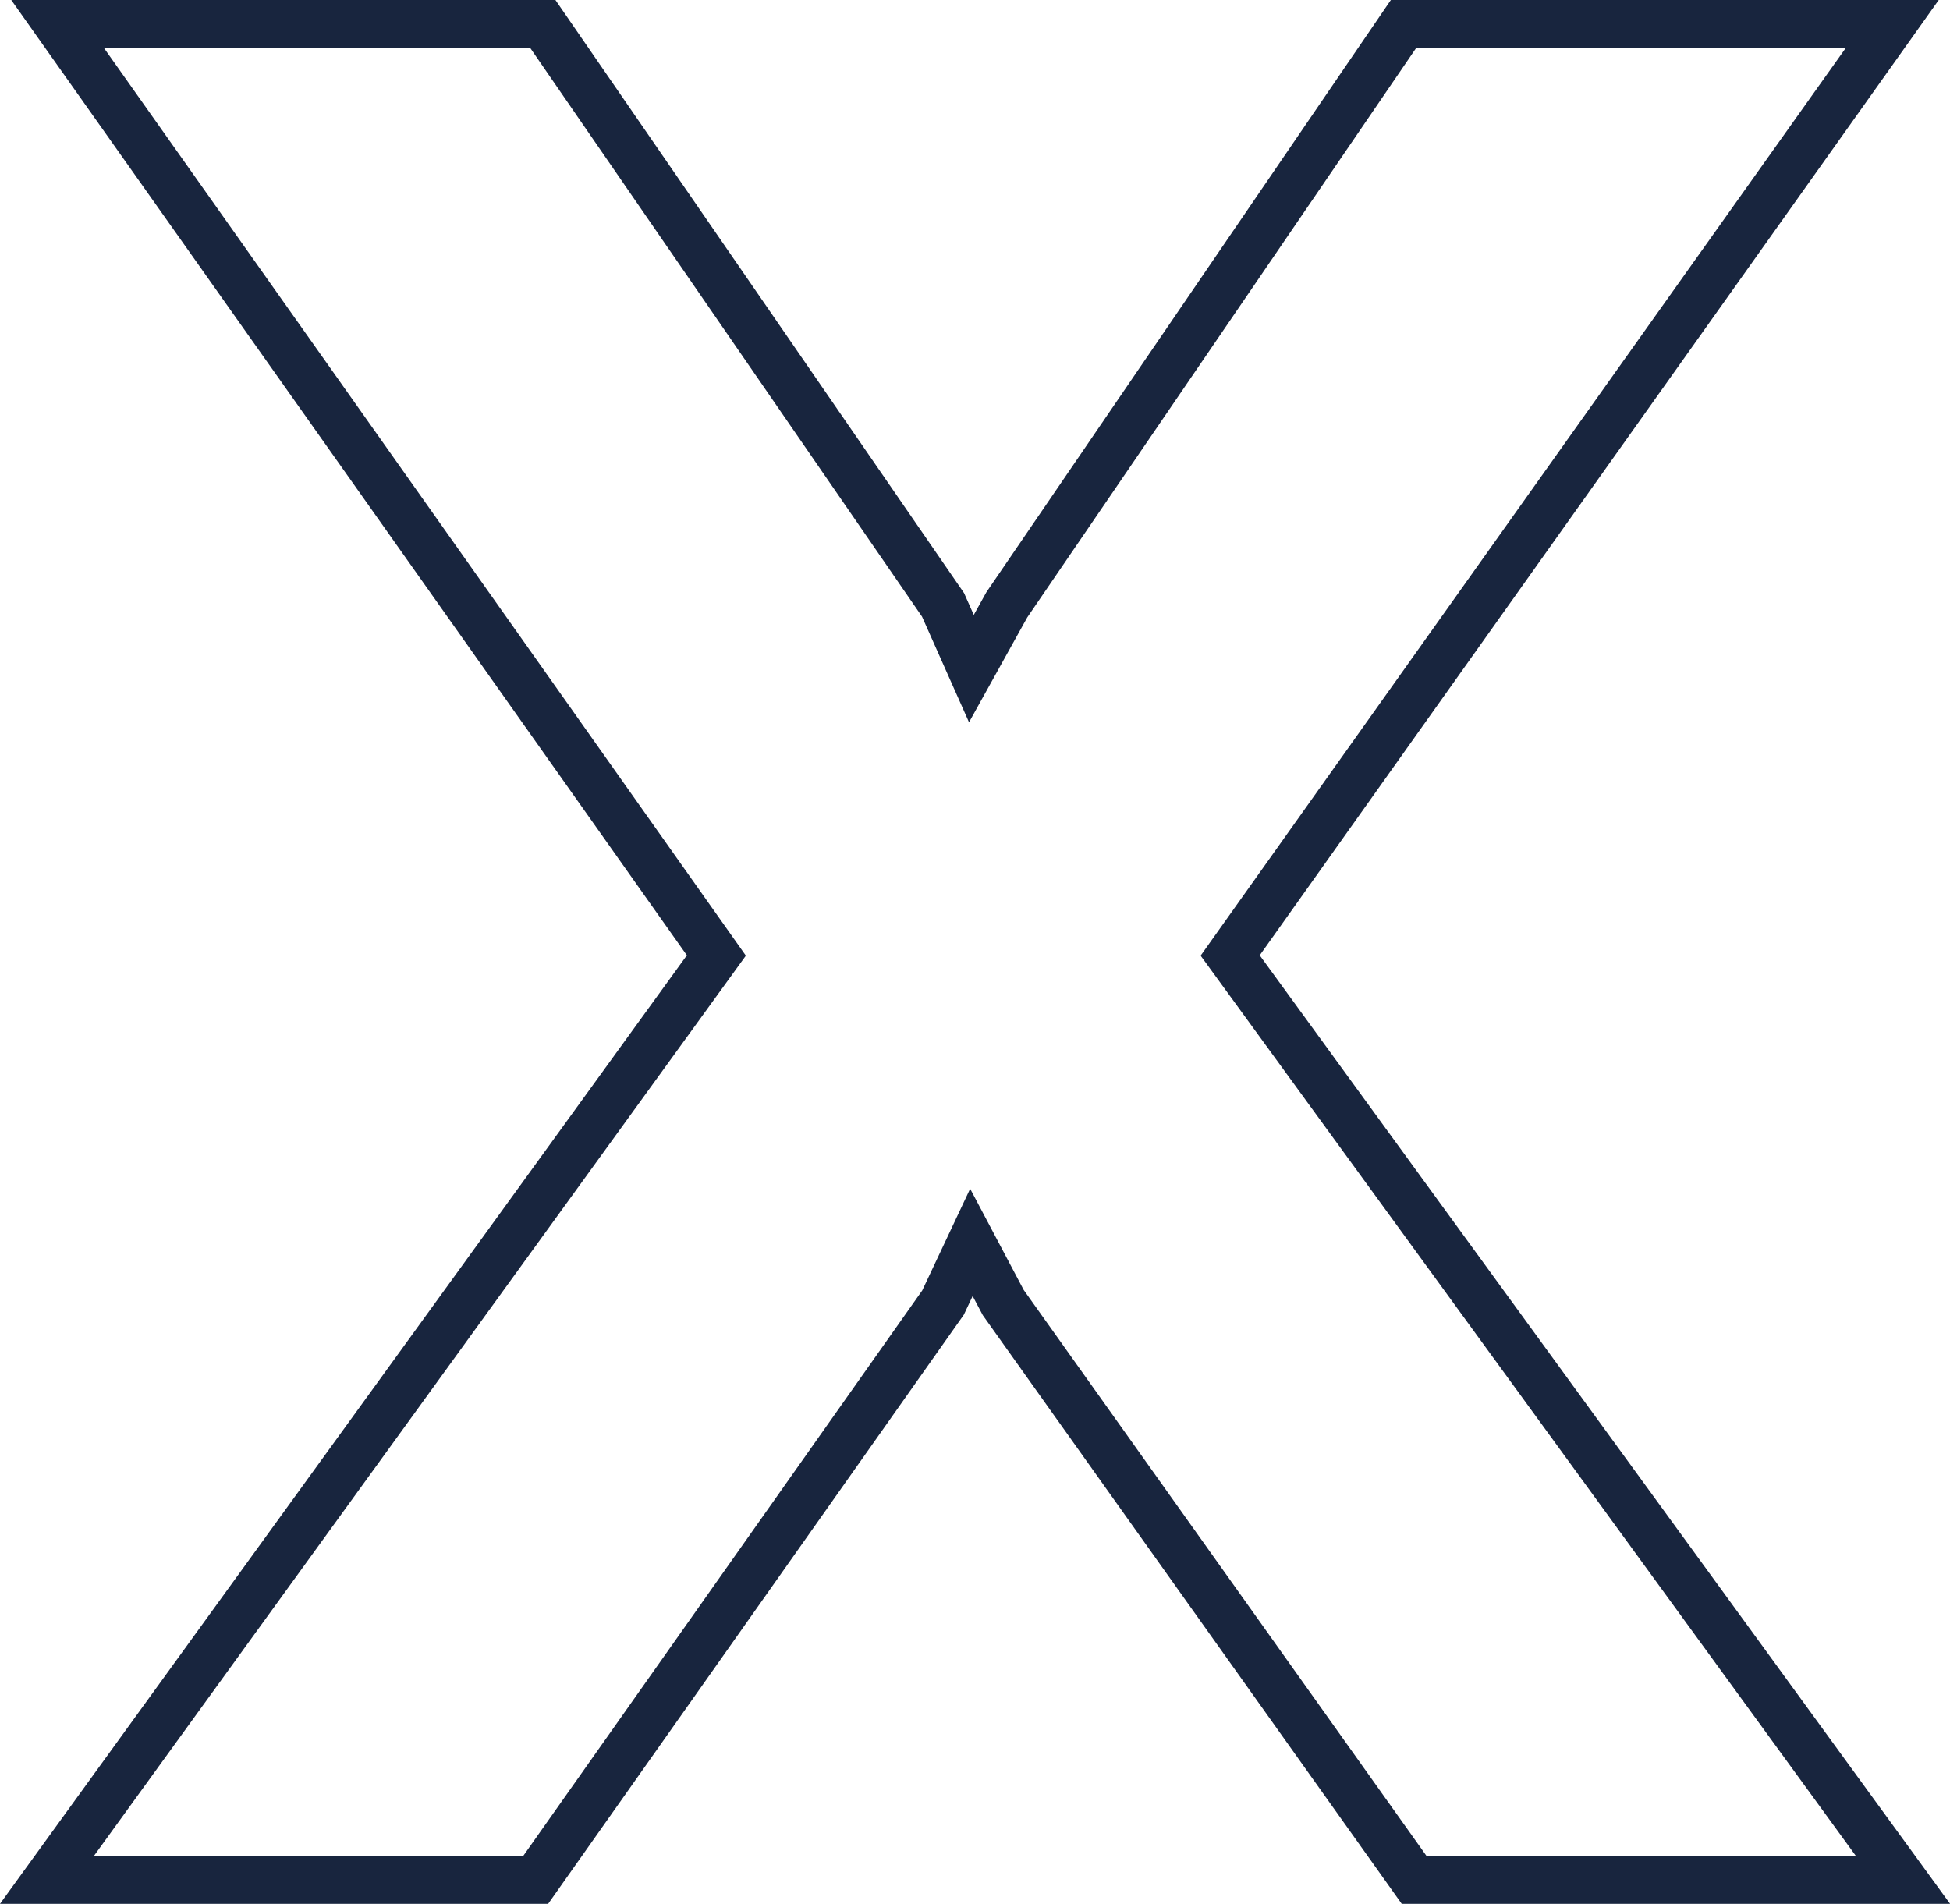
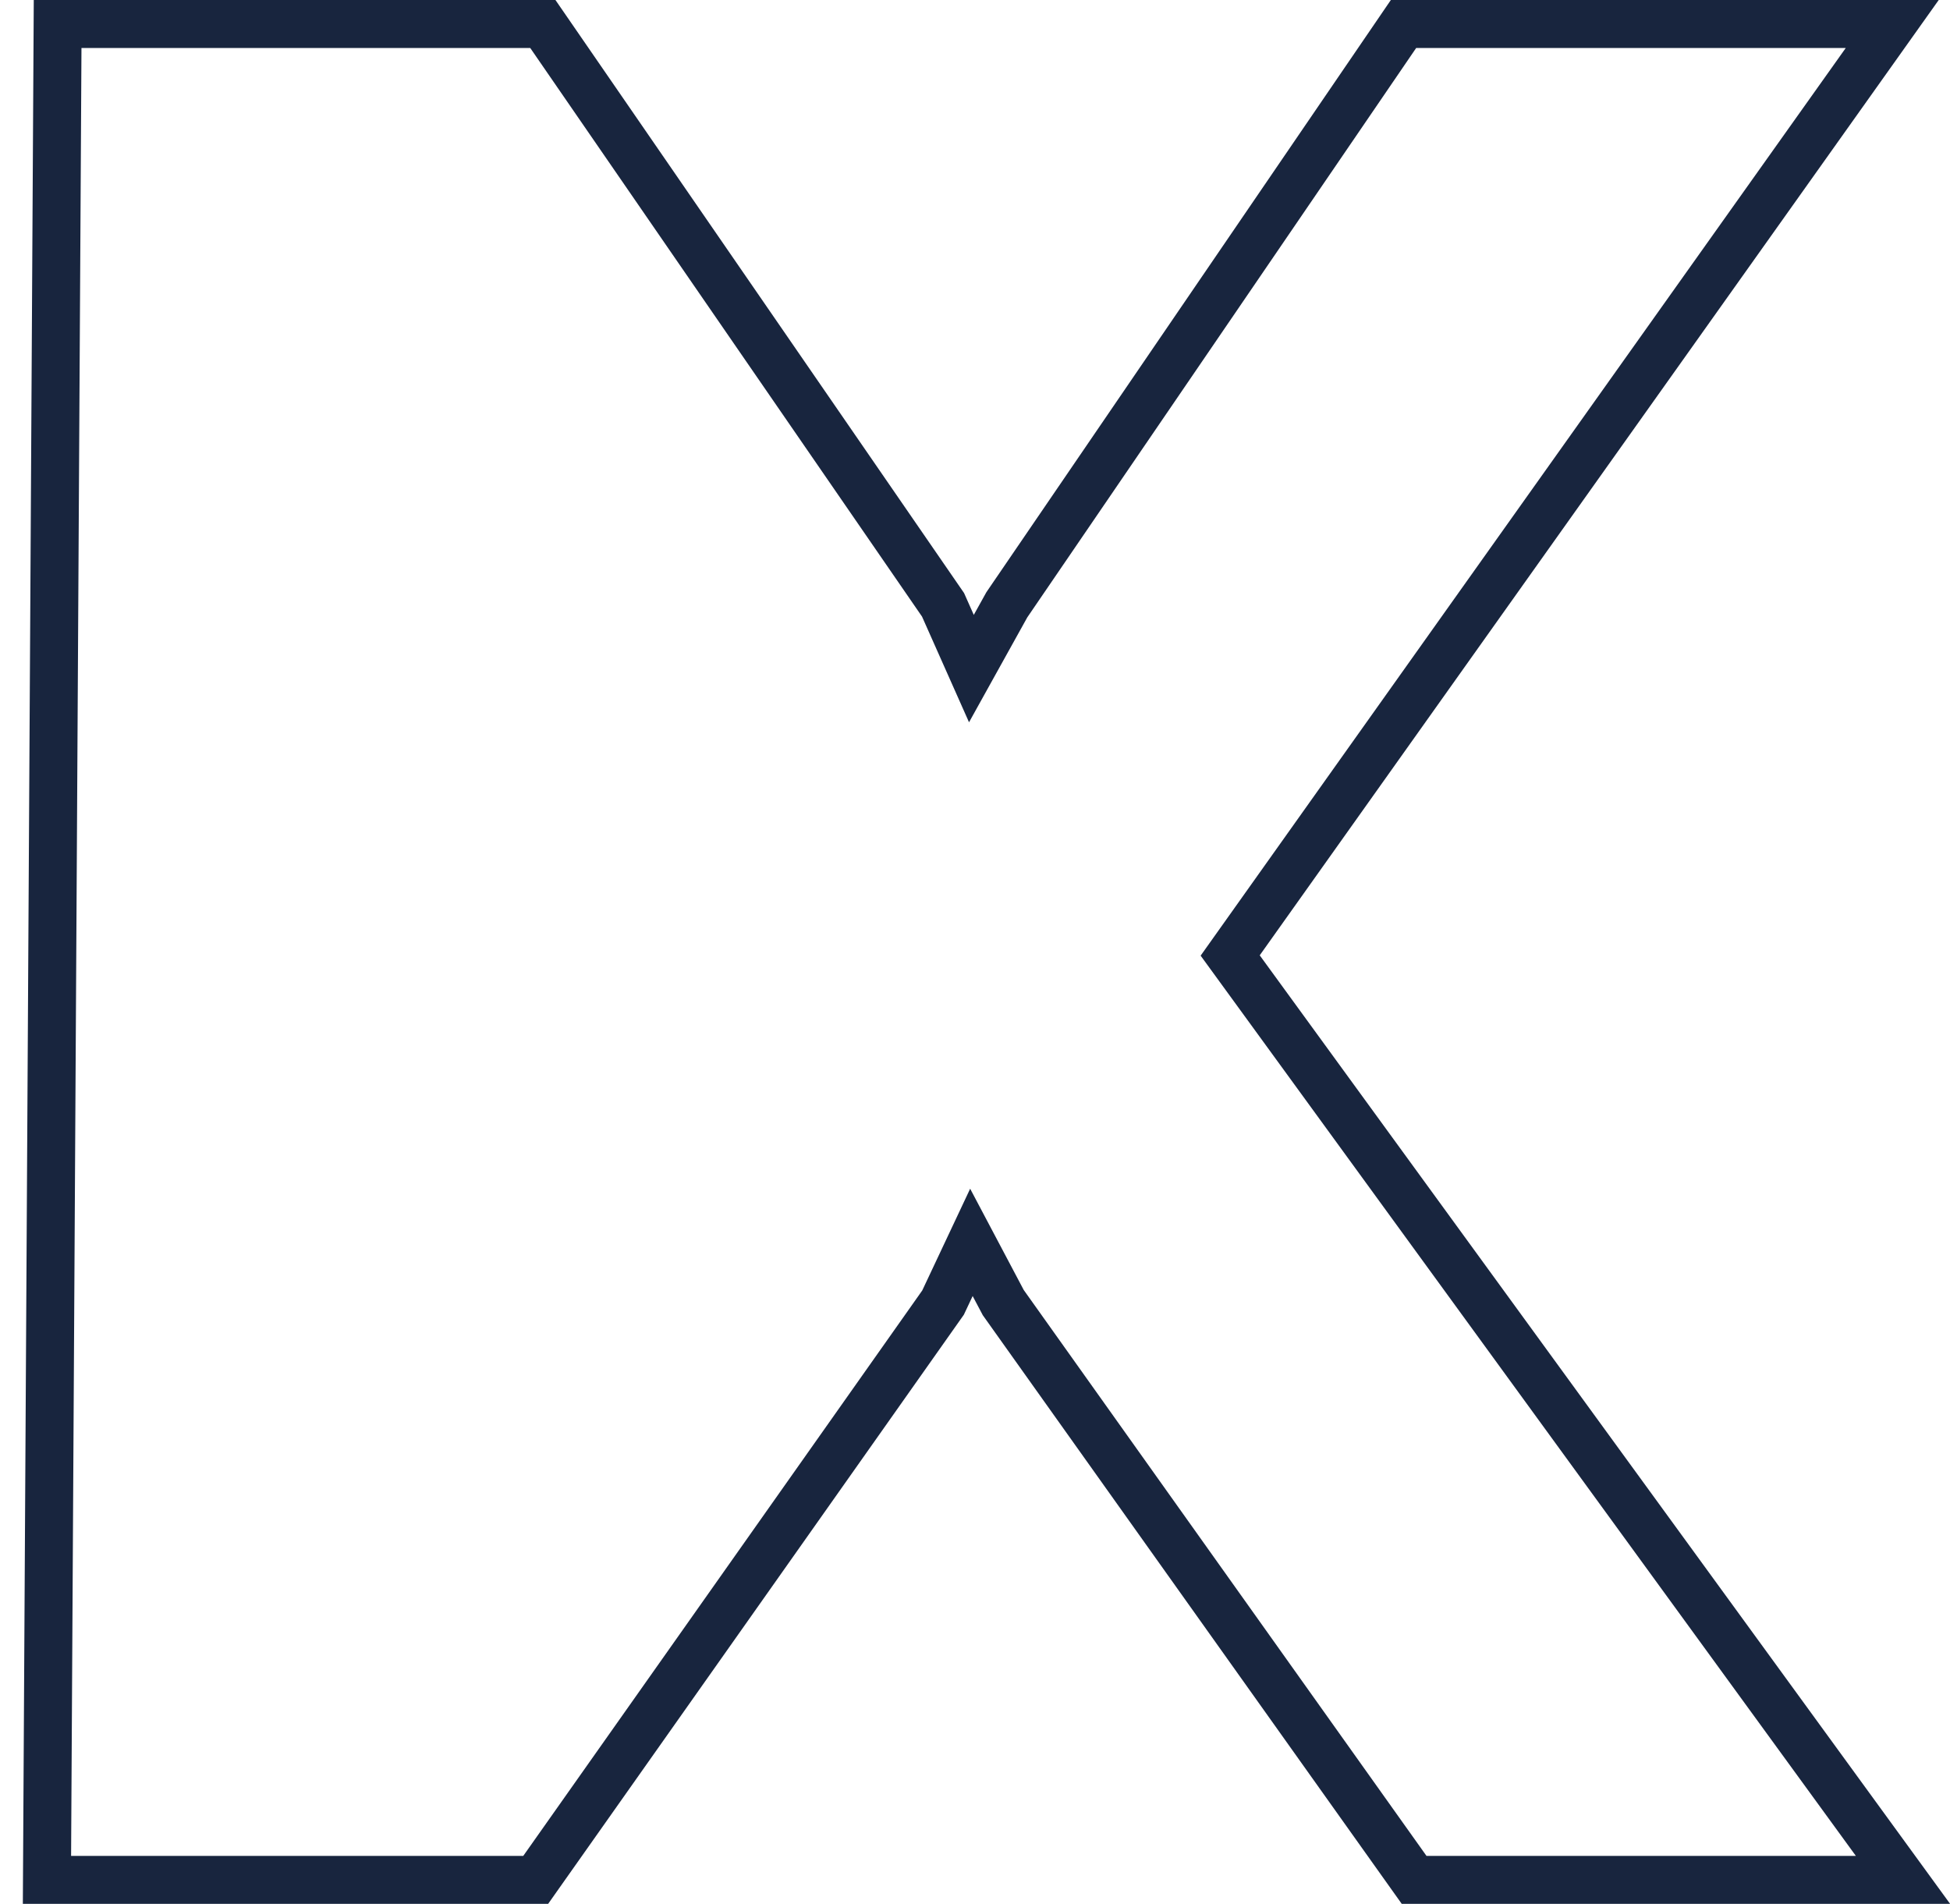
<svg xmlns="http://www.w3.org/2000/svg" width="40.646" height="39.684">
  <g data-name="Component 121 – 3">
-     <path fill="none" stroke="#18253e" d="m11.315.5 8.342 12.107.591 1.329.738-1.329L29.255.5h10.187l-13.8 19.416 14.024 19.268h-10.19l-8.564-12.033-.664-1.255-.591 1.255-8.491 12.033H.979l13.953-19.268L1.201.5Z" data-name="Path 387" />
+     <path fill="none" stroke="#18253e" d="m11.315.5 8.342 12.107.591 1.329.738-1.329L29.255.5h10.187l-13.8 19.416 14.024 19.268h-10.19l-8.564-12.033-.664-1.255-.591 1.255-8.491 12.033H.979L1.201.5Z" data-name="Path 387" />
  </g>
</svg>